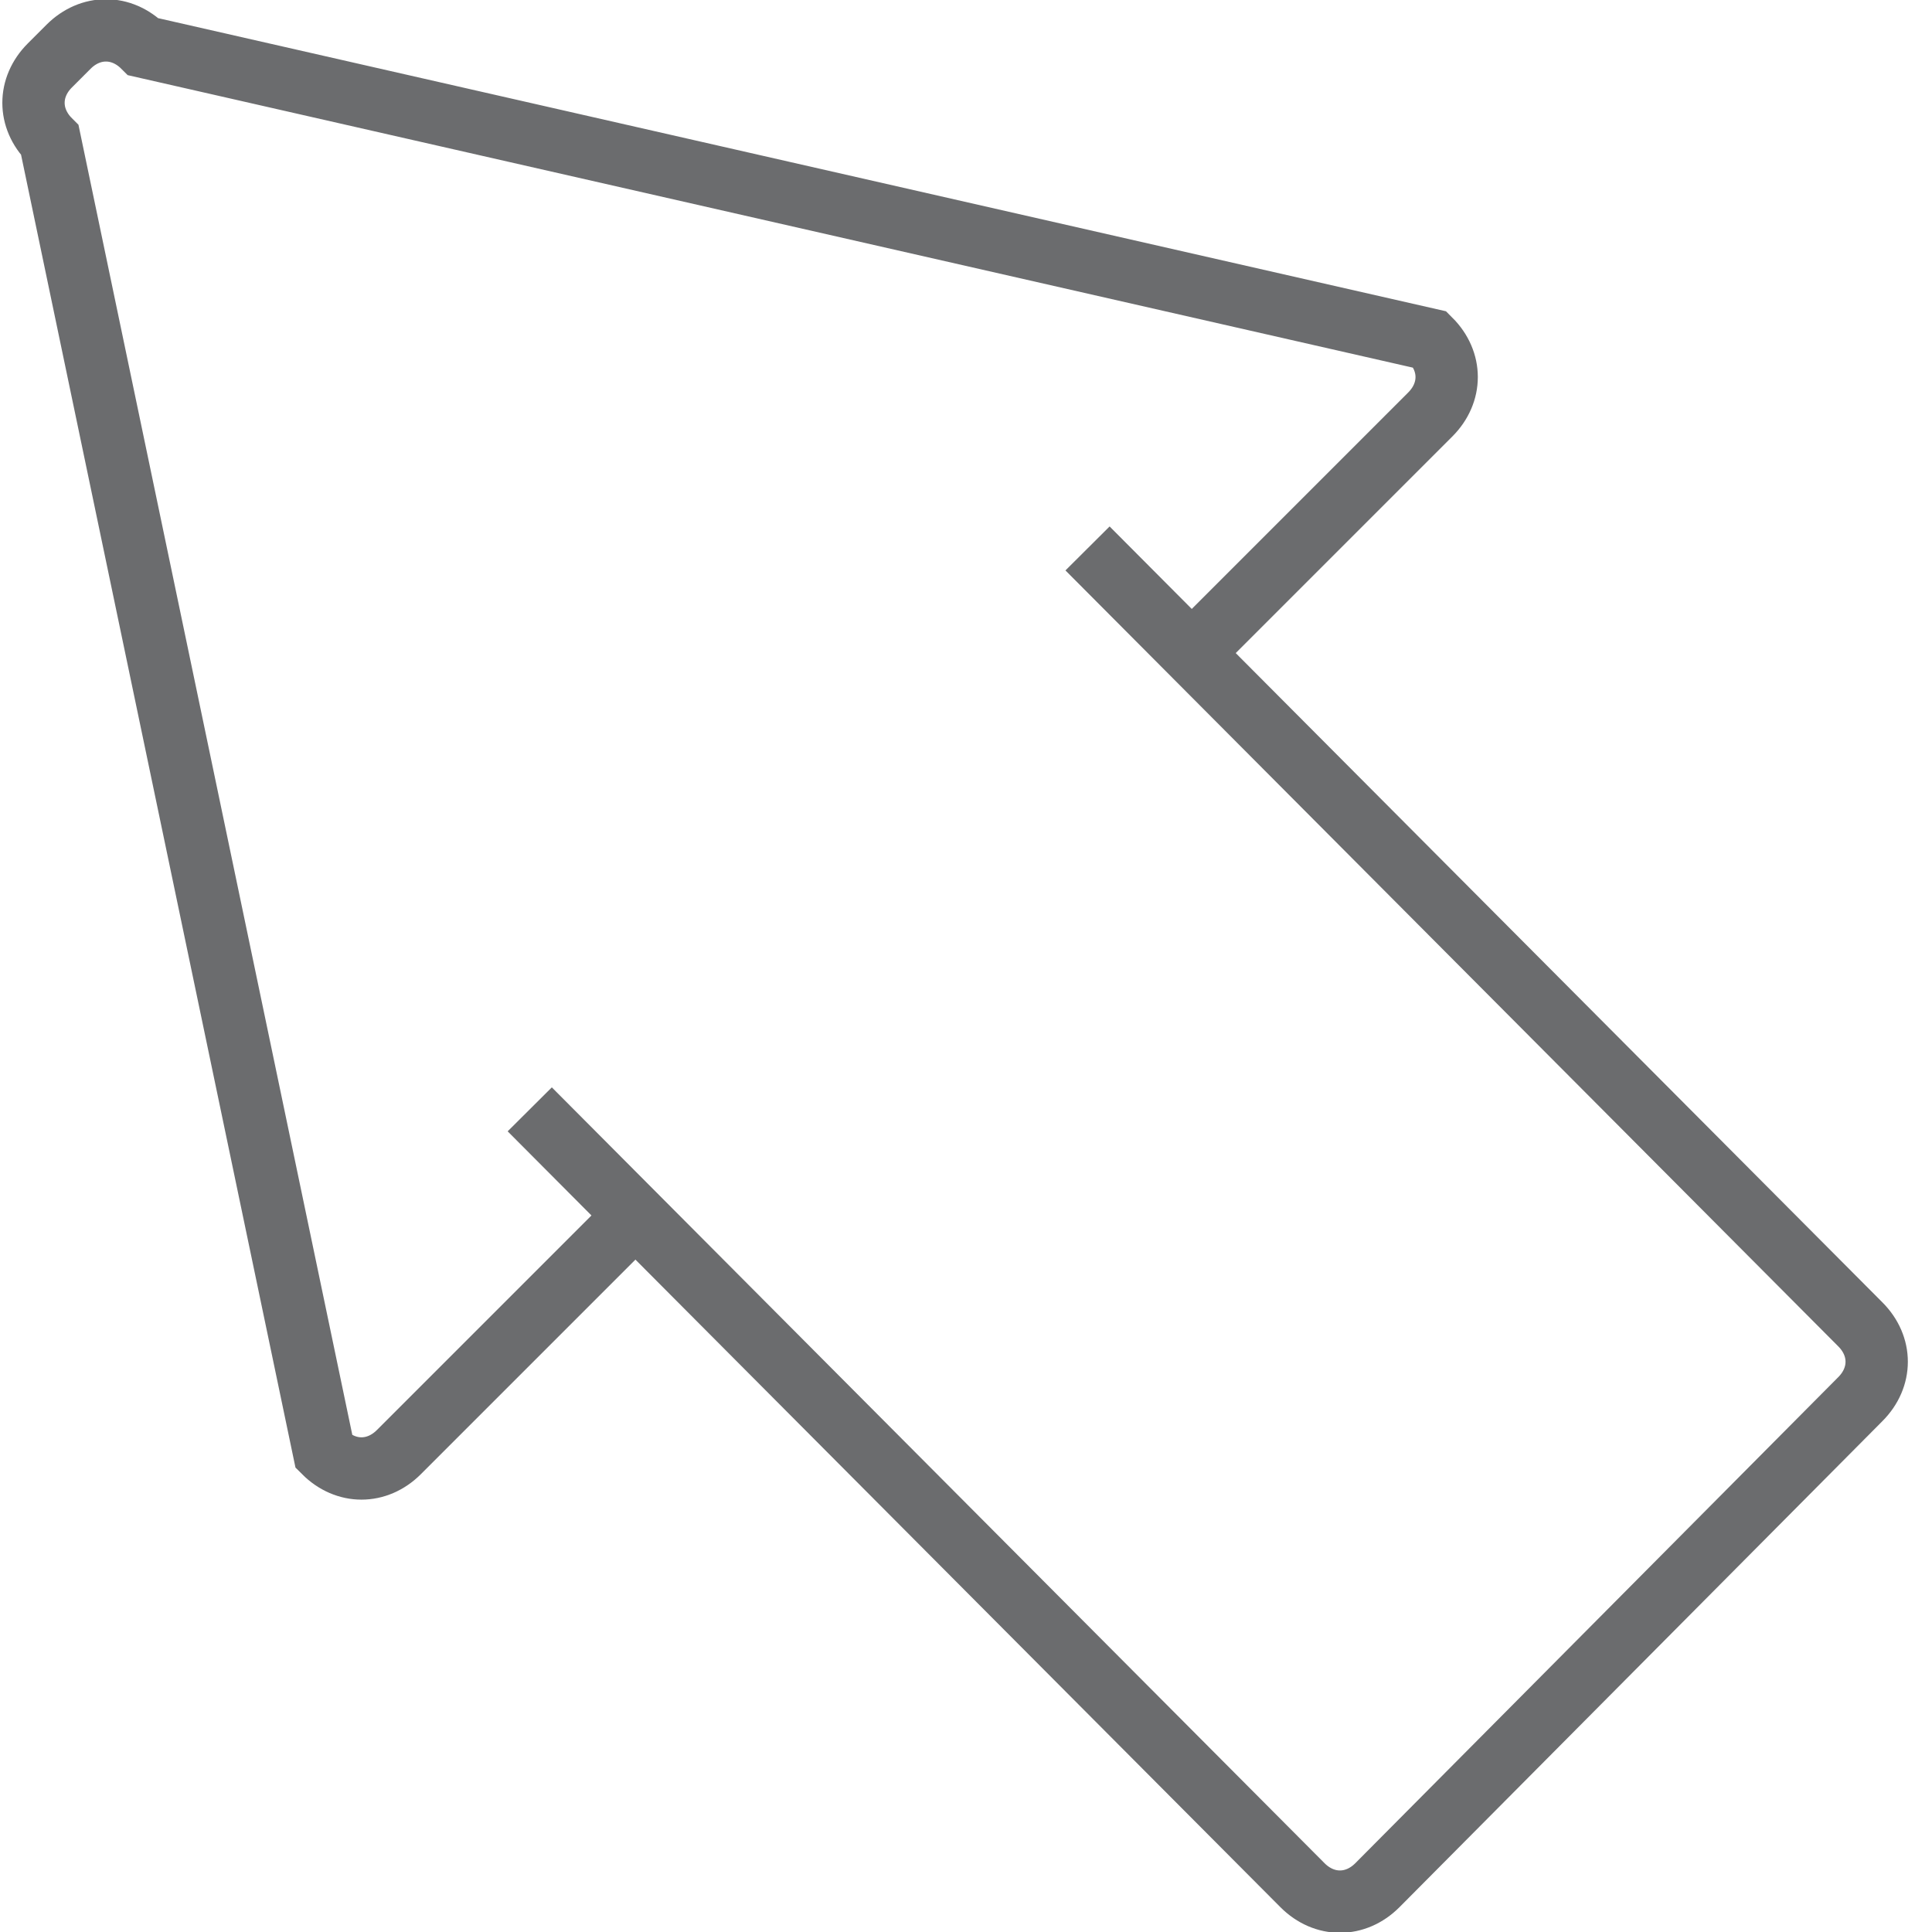
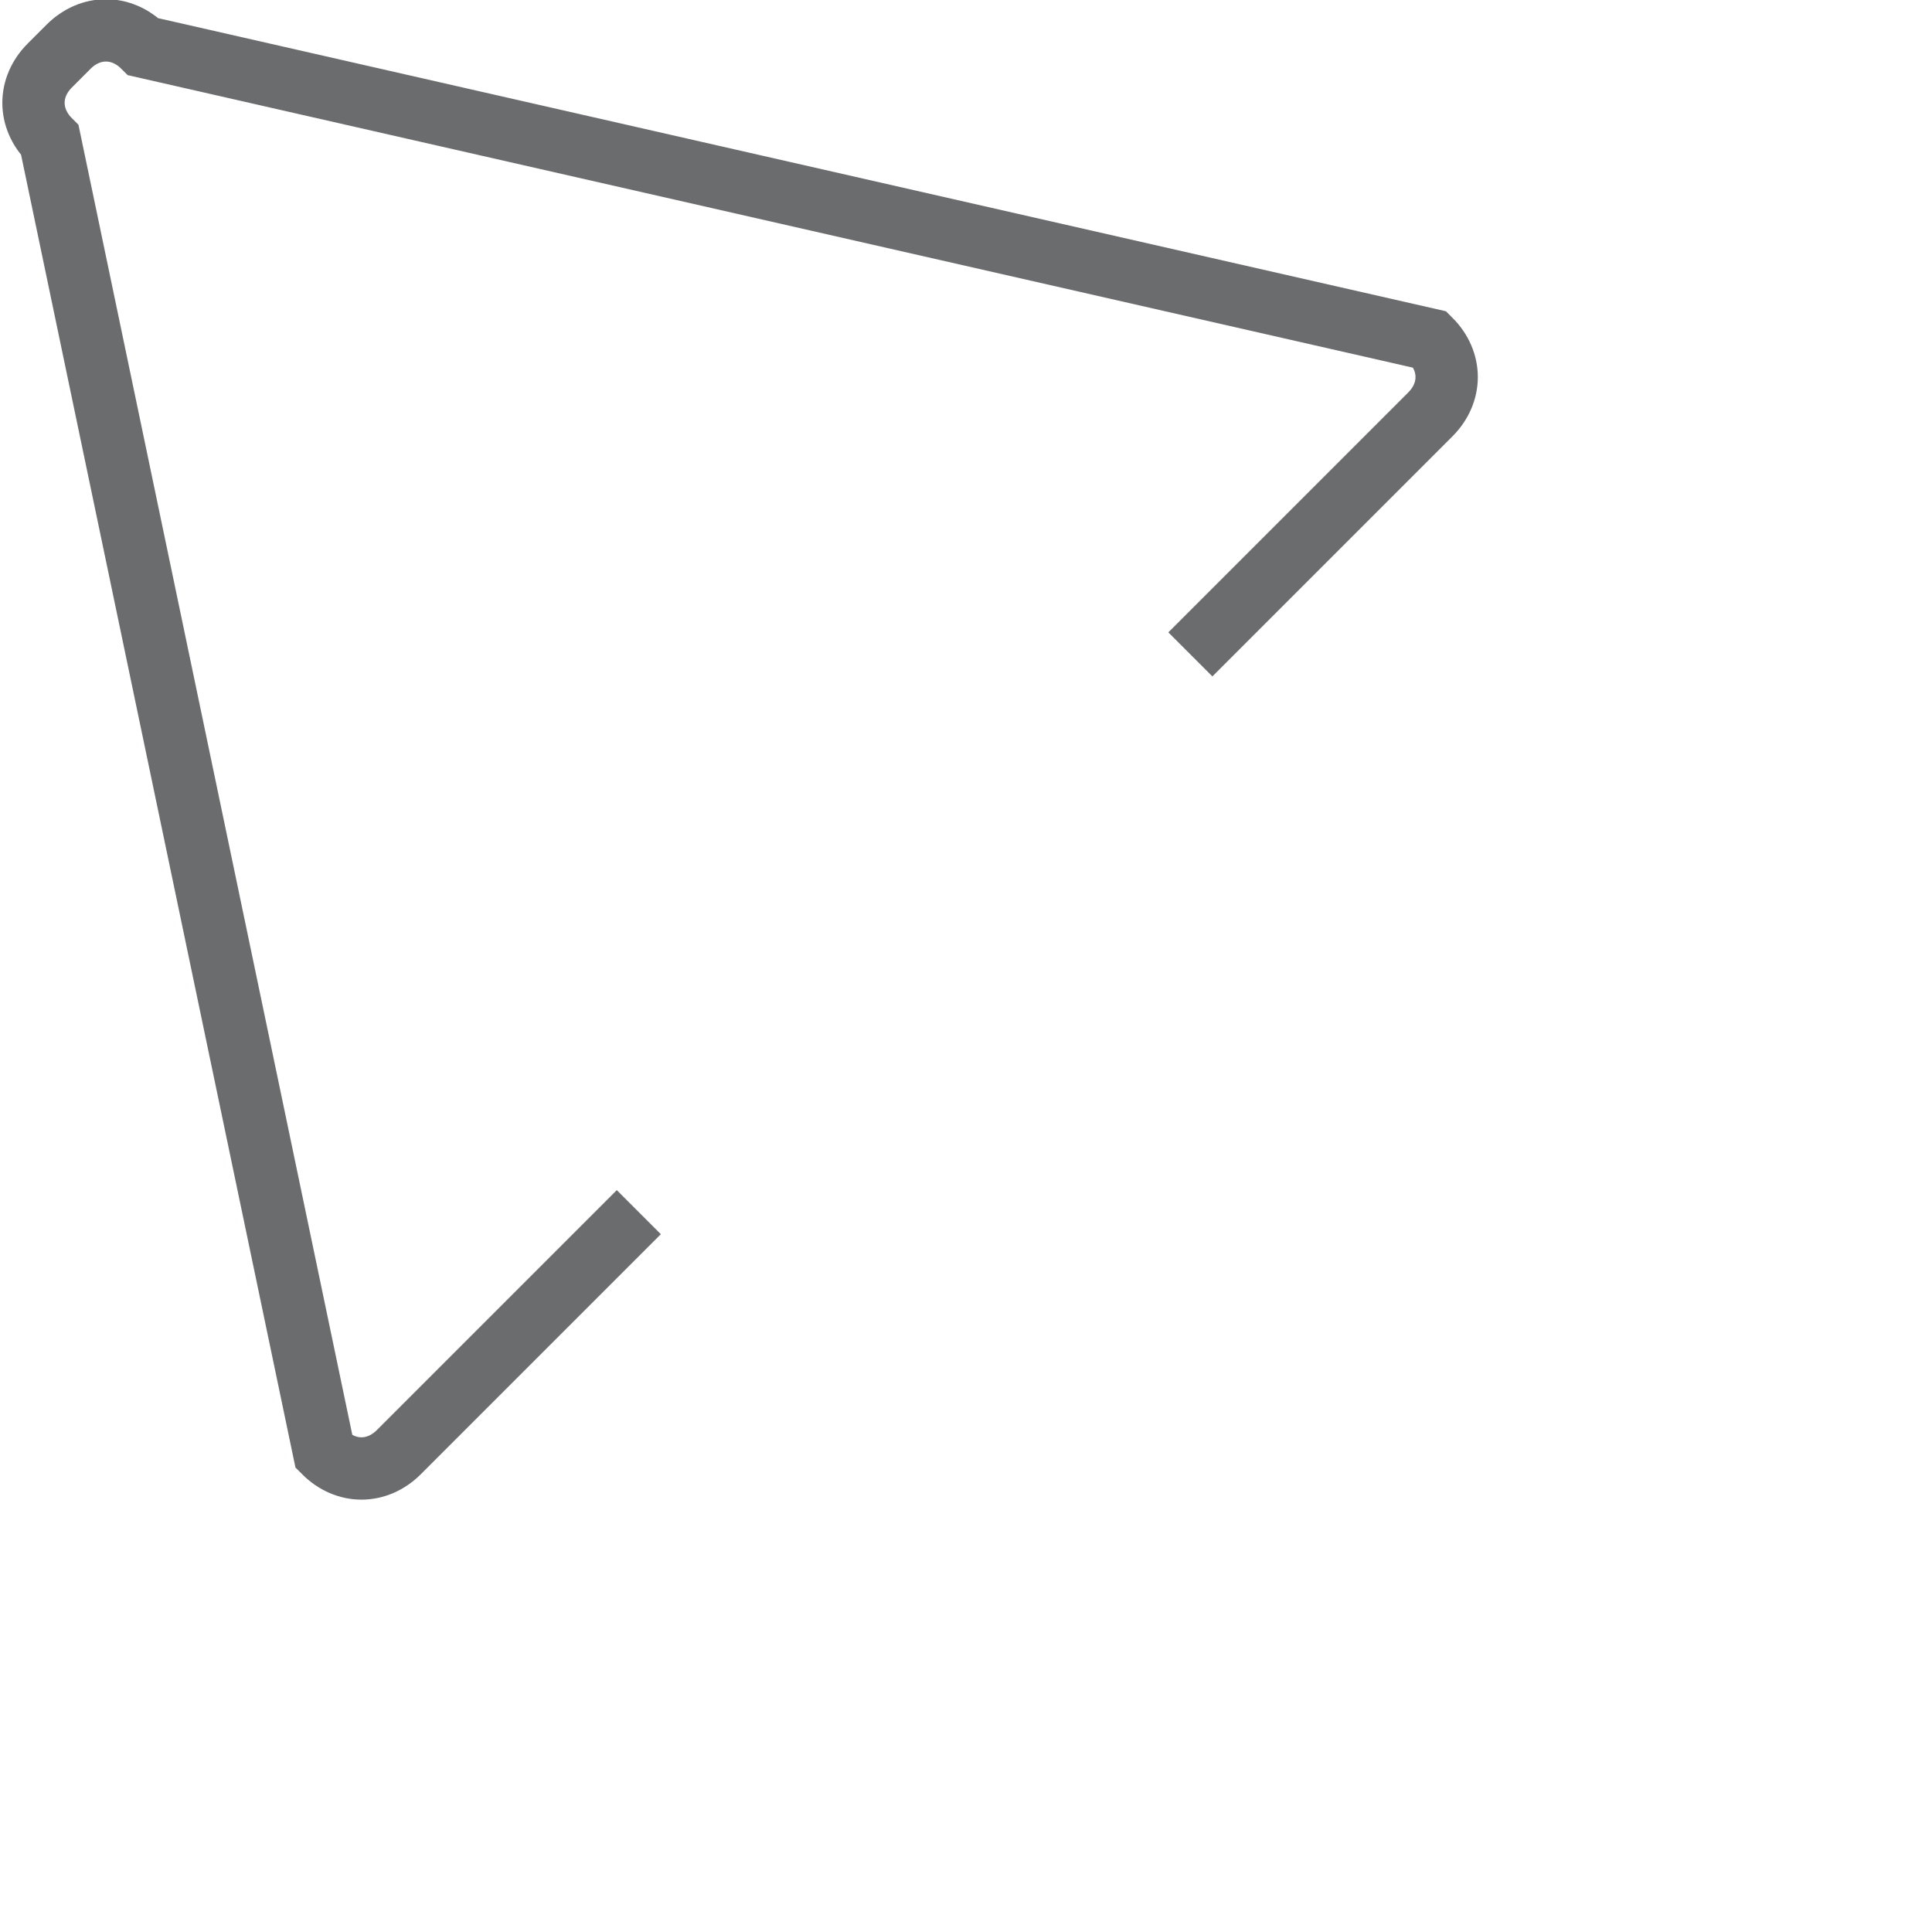
<svg xmlns="http://www.w3.org/2000/svg" xmlns:ns1="http://www.bohemiancoding.com/sketch/ns" width="800px" height="800px" viewBox="0 0 62 62" version="1.1">
  <title>Arrow-big-top-left</title>
  <desc>Created with Sketch.</desc>
  <defs>

</defs>
  <g id="Page-1" stroke="none" stroke-width="1" fill="none" fill-rule="evenodd" ns1:type="MSPage">
    <g id="Arrow-big-top-left" ns1:type="MSLayerGroup" transform="translate(1, 1)" stroke="#6B6C6E" stroke-width="2">
-       <path d="M16,34.6 L40.8,59.5 C41.5,60.2 42.5,60.2 43.2,59.5 L58.7,43.9 C59.4,43.2 59.4,42.2 58.7,41.5 L33.9,16.6" id="Shape" ns1:type="MSShapeGroup">
- 
- </path>
      <path d="M37.2,20 L44.9,12.3 C45.6,11.6 45.6,10.6 44.9,9.9 L3.6,0.5 C2.9,-0.2 1.9,-0.2 1.2,0.5 L0.6,1.1 C-0.1,1.8 -0.1,2.8 0.6,3.5 L9.4,45.6 C10.1,46.3 11.1,46.3 11.8,45.6 L19.5,37.9" id="Shape" ns1:type="MSShapeGroup">

</path>
    </g>
  </g>
</svg>